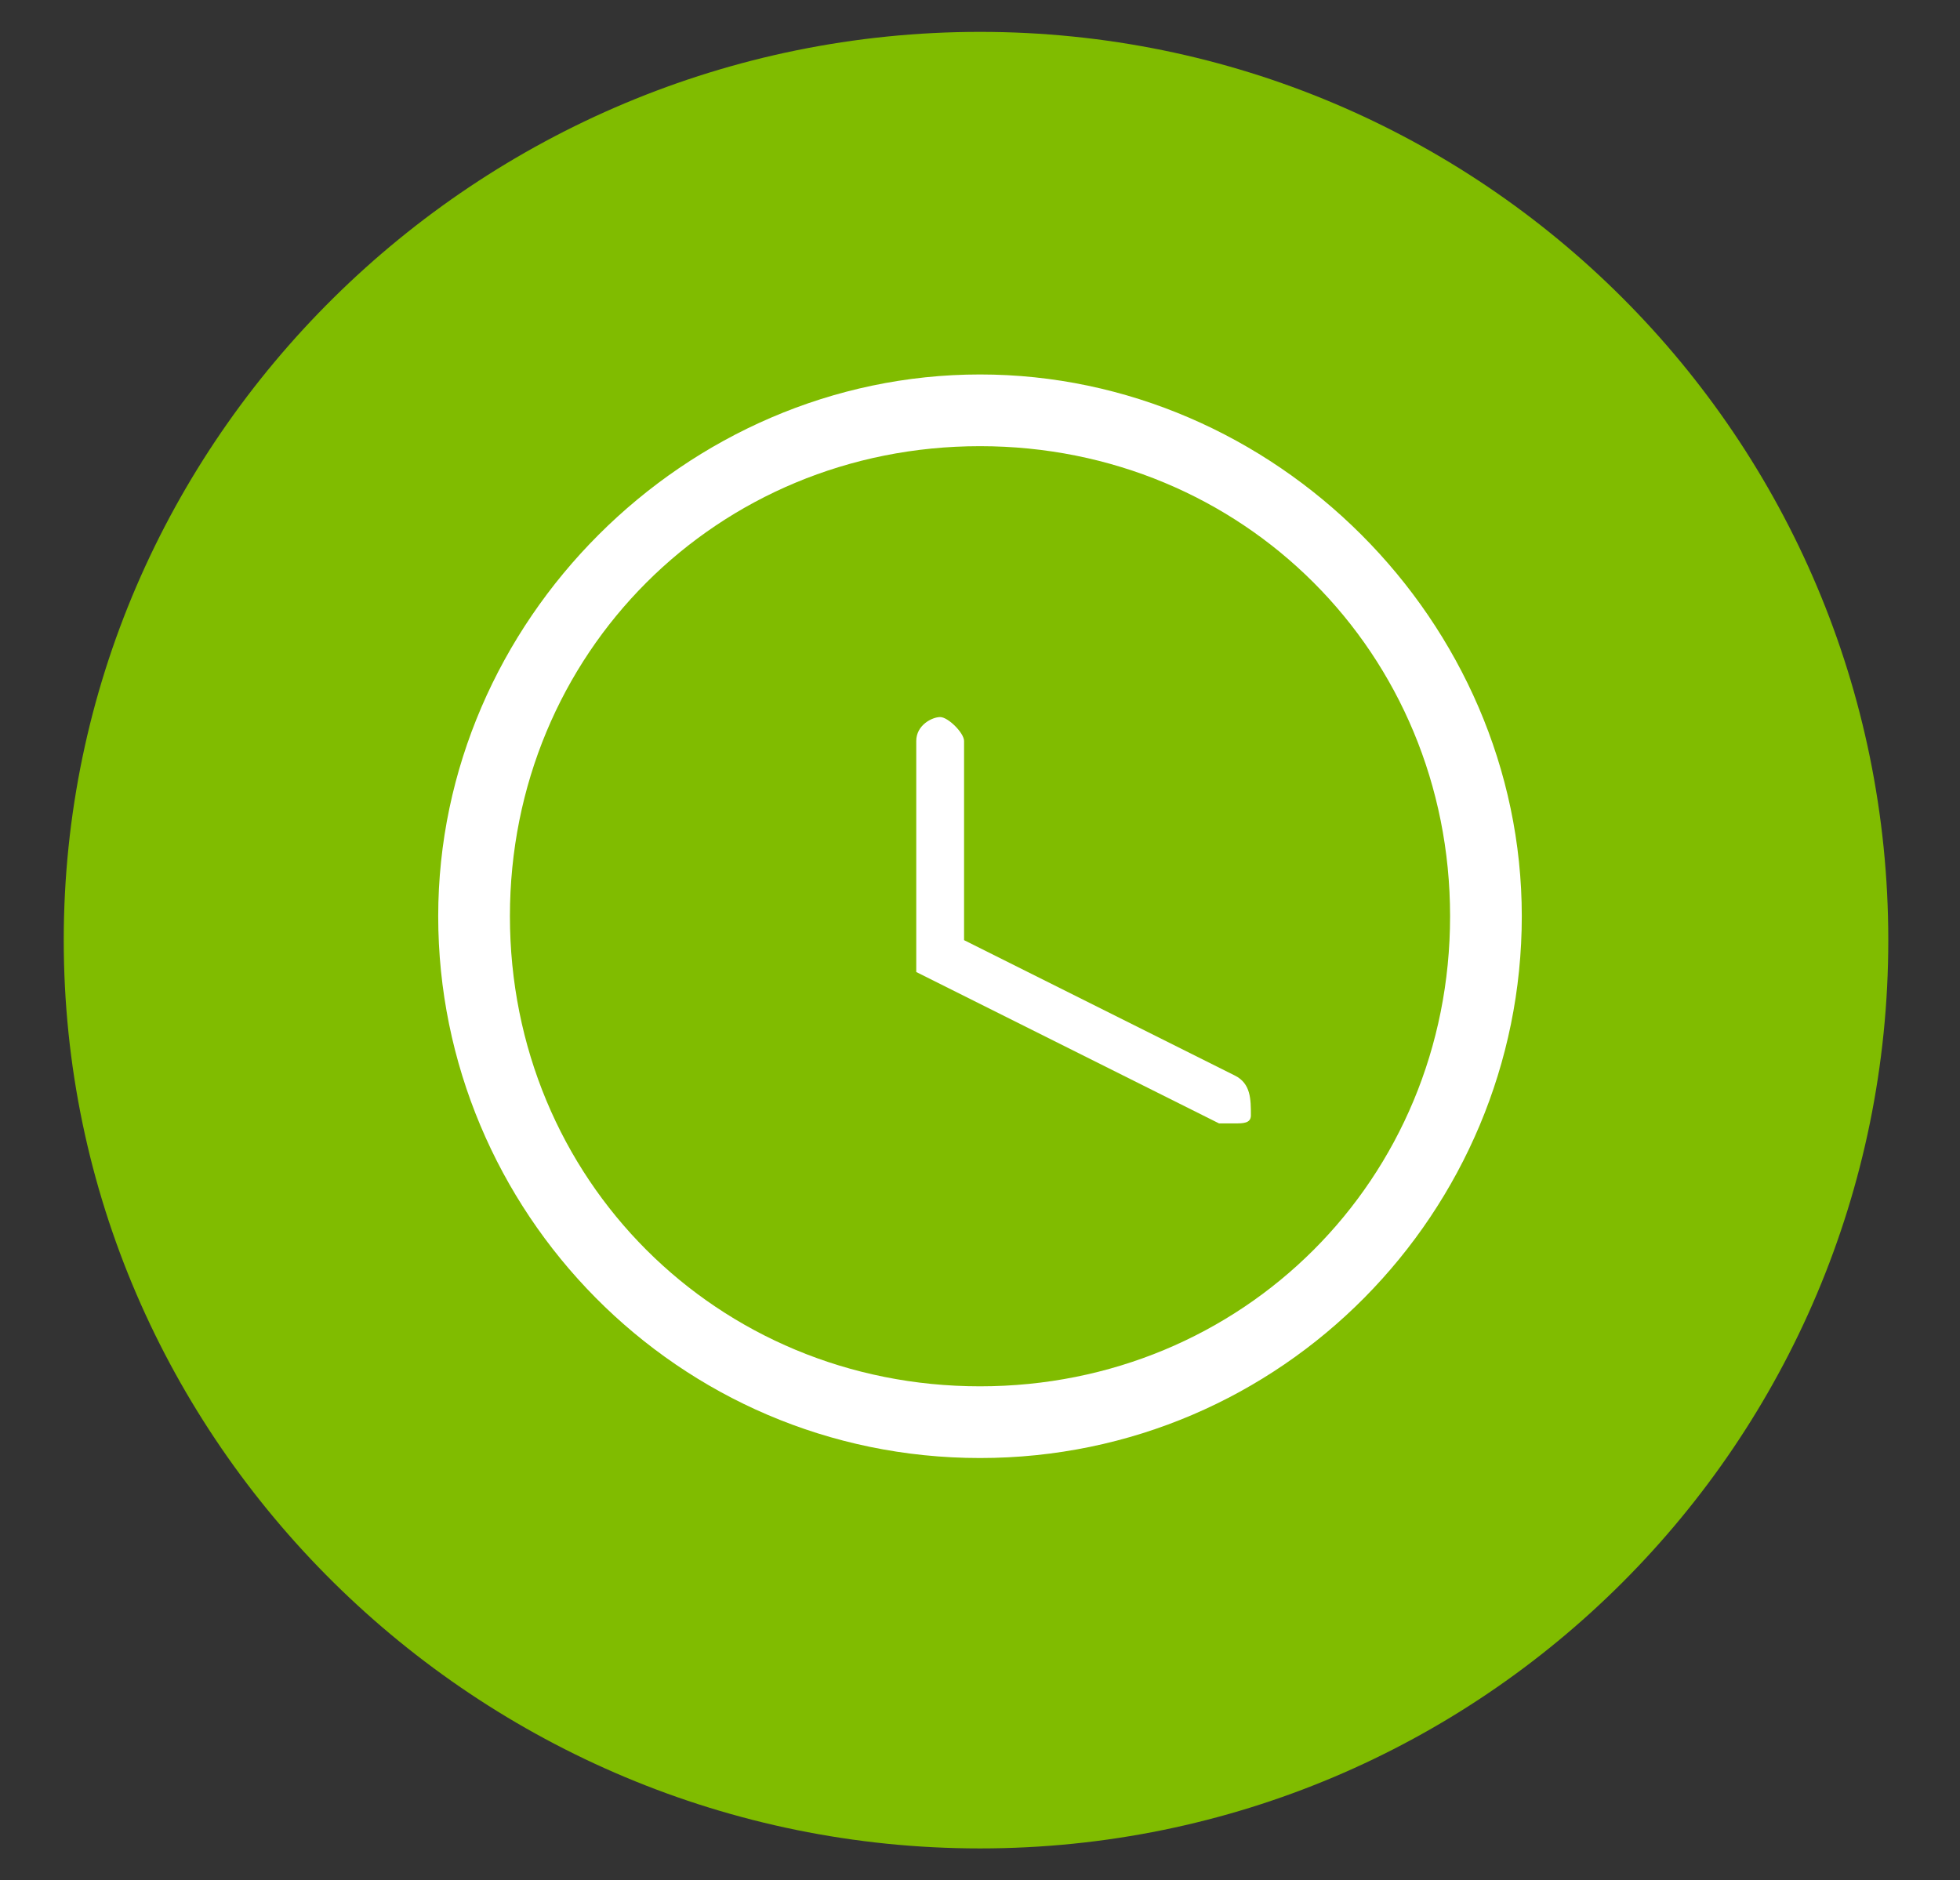
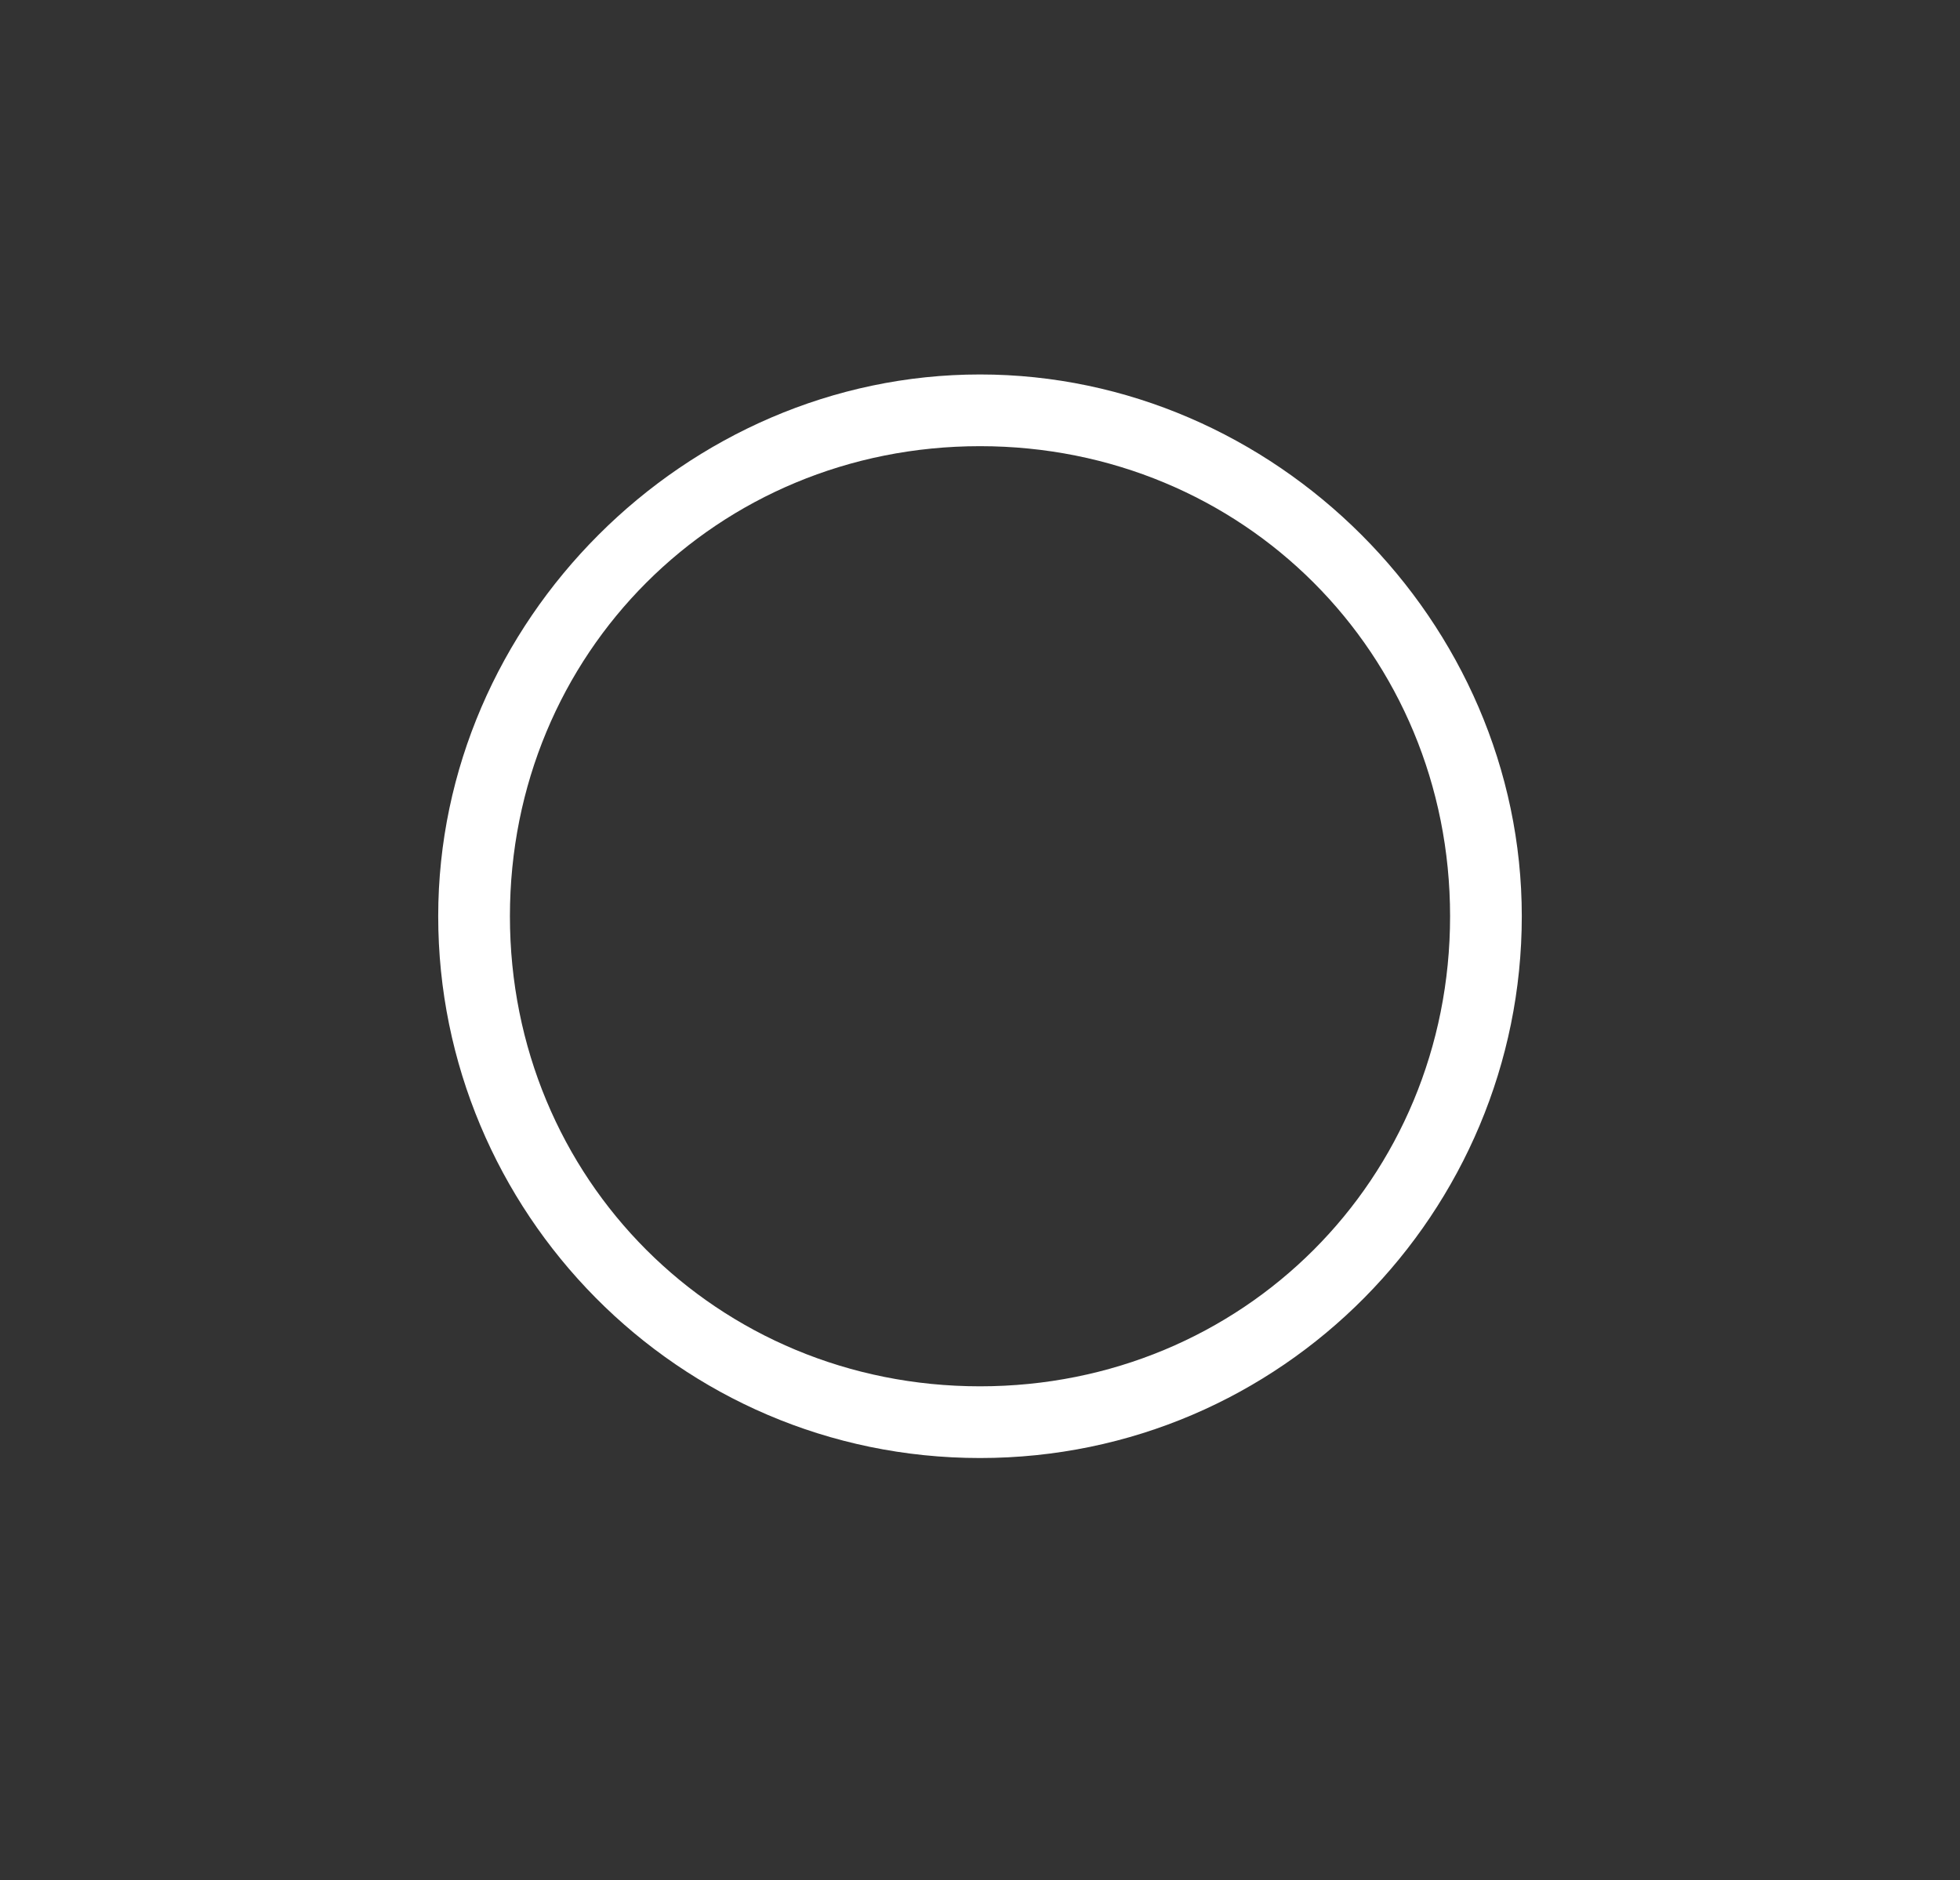
<svg xmlns="http://www.w3.org/2000/svg" version="1.1" id="Capa_1" x="0px" y="0px" viewBox="0 0 24.6 23.6" style="enable-background:new 0 0 24.6 23.6;" xml:space="preserve">
  <rect x="0" y="0" width="24.6" height="23.6" fill="#333333" stroke="none" />
  <style type="text/css">
	.st0{fill:#80BC00;}
	.st1{fill:#FFFFFF;}
</style>
  <g>
    <g>
-       <path class="st0" d="M23.7,11.8c0,6.3-5.1,11.4-11.4,11.4C6,23.2,0.8,18.1,0.8,11.8C0.8,5.5,6,0.4,12.3,0.4    C18.6,0.4,23.7,5.5,23.7,11.8z" />
-     </g>
+       </g>
    <g>
      <path class="st1" d="M12.3,18.3c-3.8,0-6.8-3.1-6.8-6.8s3.1-6.8,6.8-6.8s6.8,3.1,6.8,6.8S16.1,18.3,12.3,18.3z M12.3,5.6    c-3.3,0-5.9,2.6-5.9,5.9s2.6,5.9,5.9,5.9s5.9-2.6,5.9-5.9S15.6,5.6,12.3,5.6z" />
    </g>
    <g>
-       <path class="st1" d="M15.5,14.1c-0.1,0-0.1,0-0.2,0l-3.8-1.9V9.3c0-0.2,0.2-0.3,0.3-0.3s0.3,0.2,0.3,0.3v2.5l3.4,1.7    c0.2,0.1,0.2,0.3,0.2,0.5C15.7,14.1,15.6,14.1,15.5,14.1z" />
-     </g>
+       </g>
  </g>
</svg>